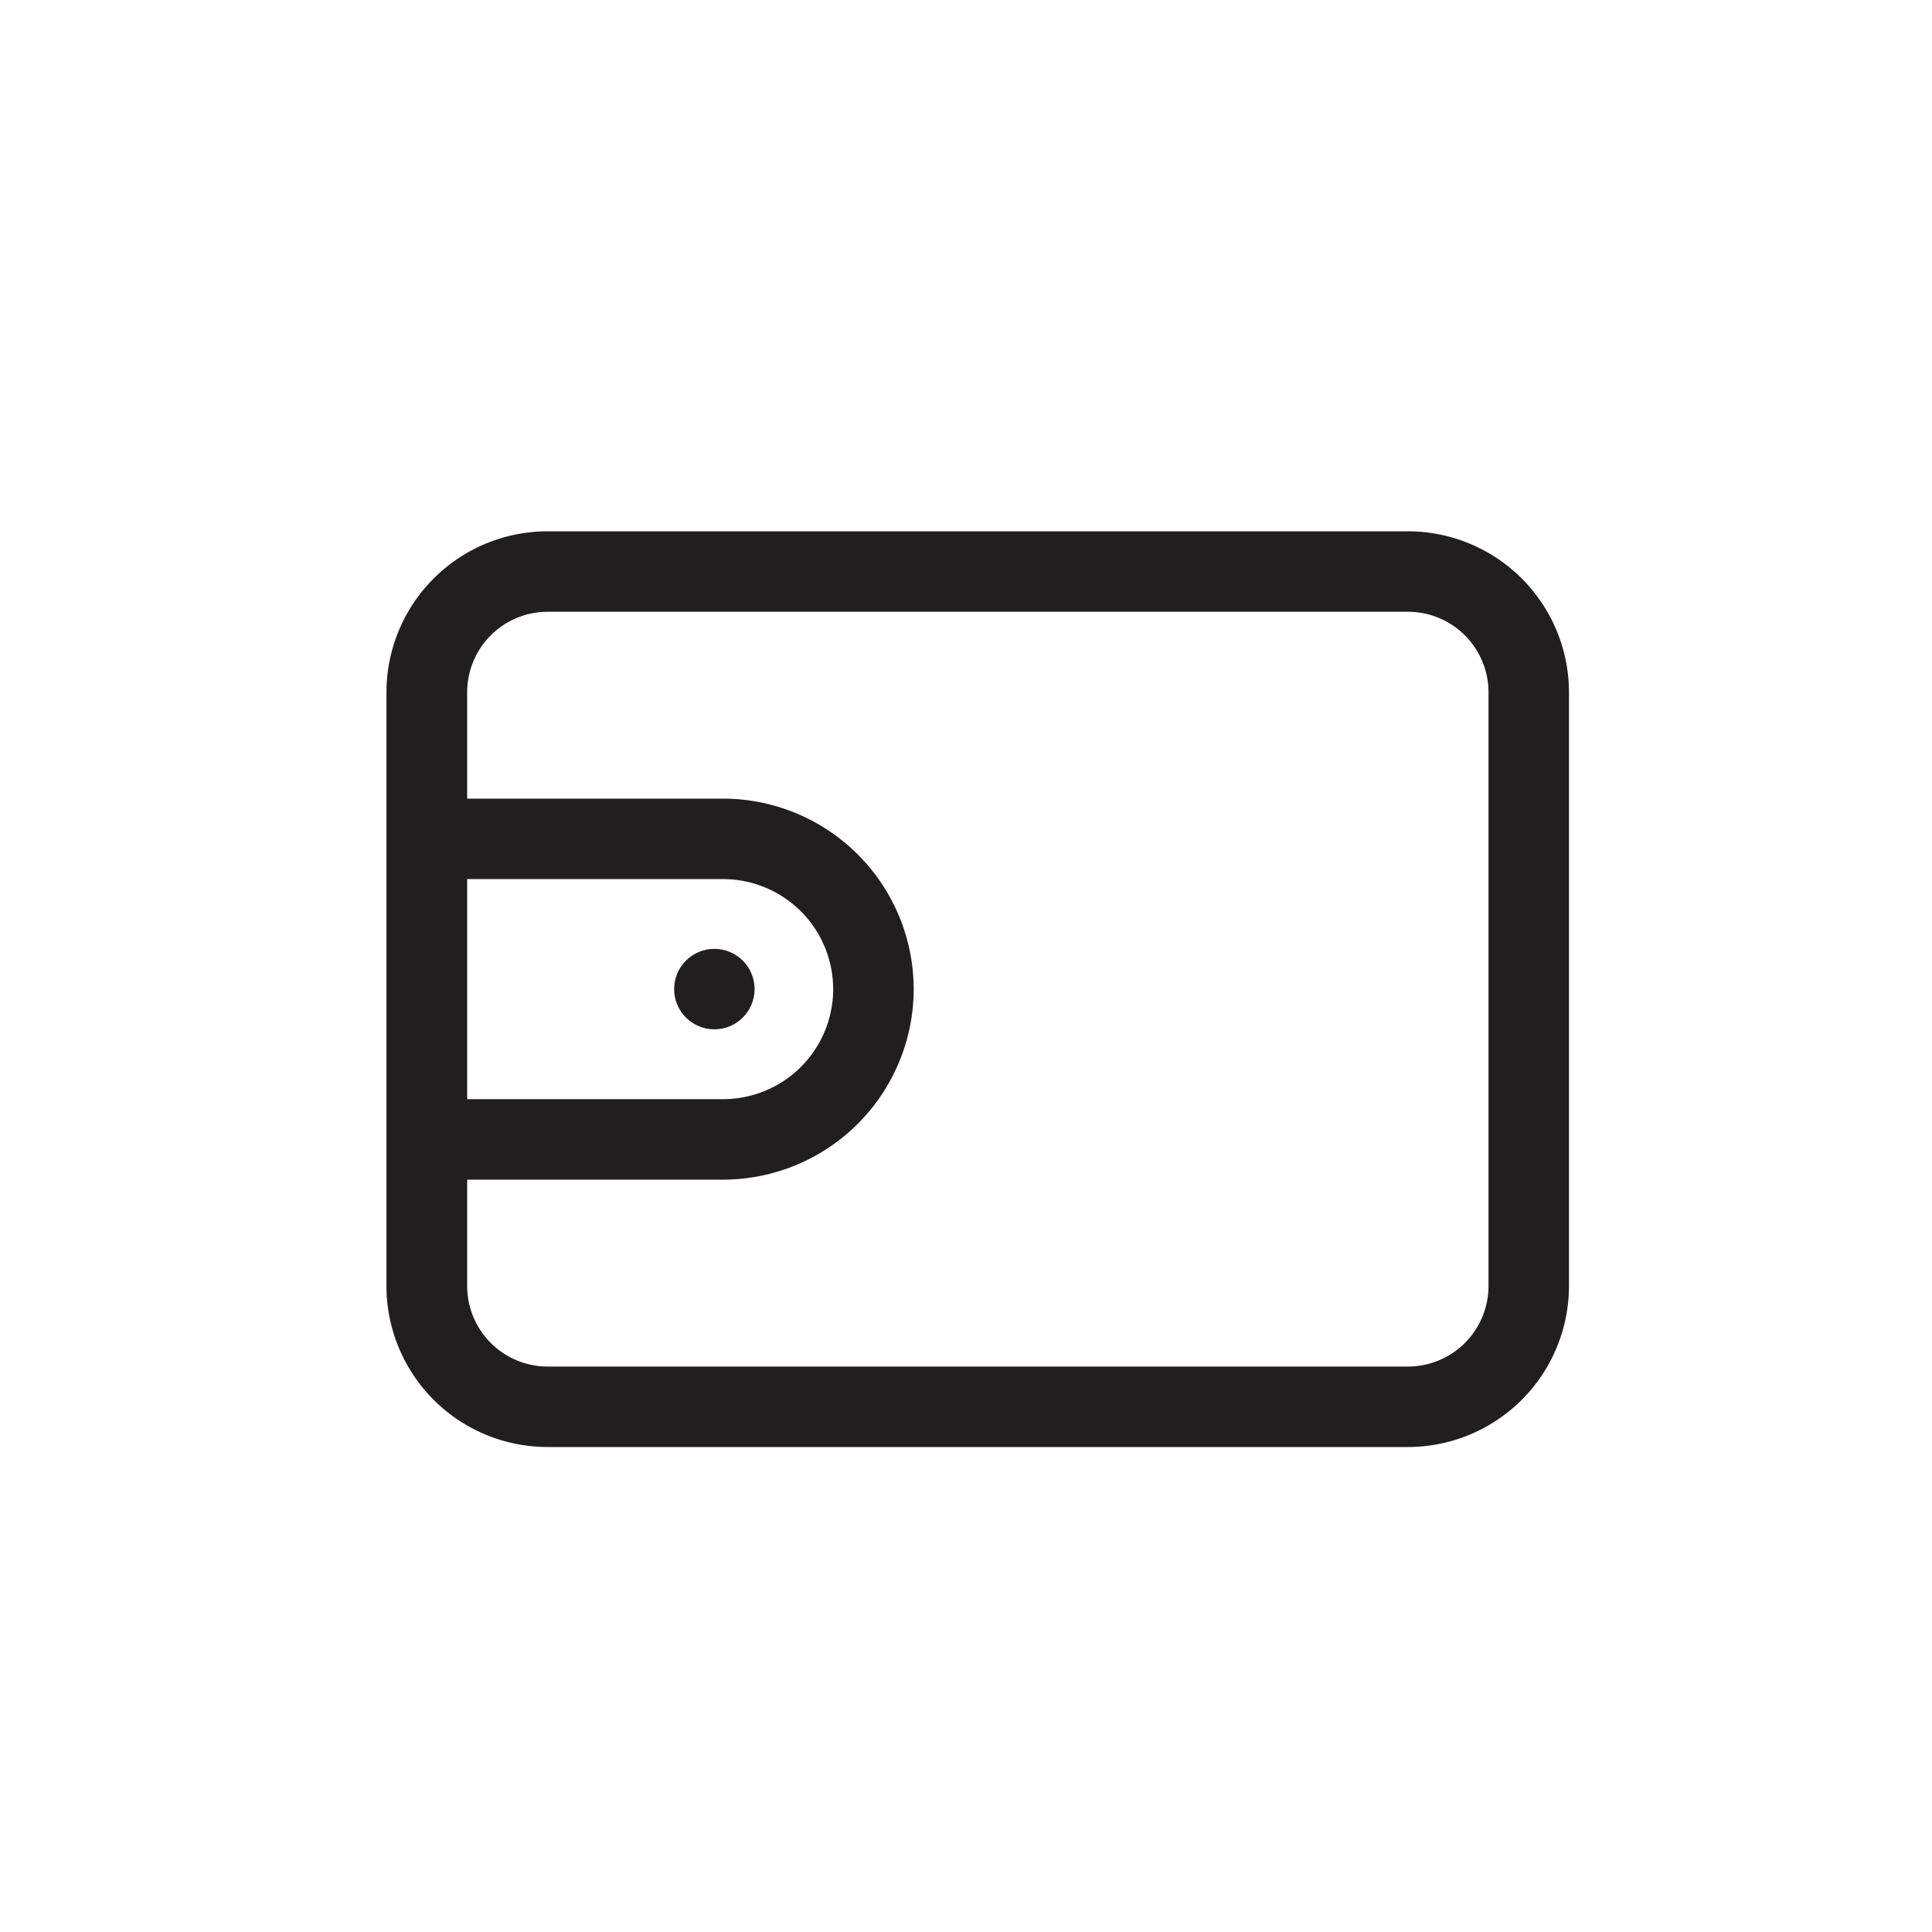
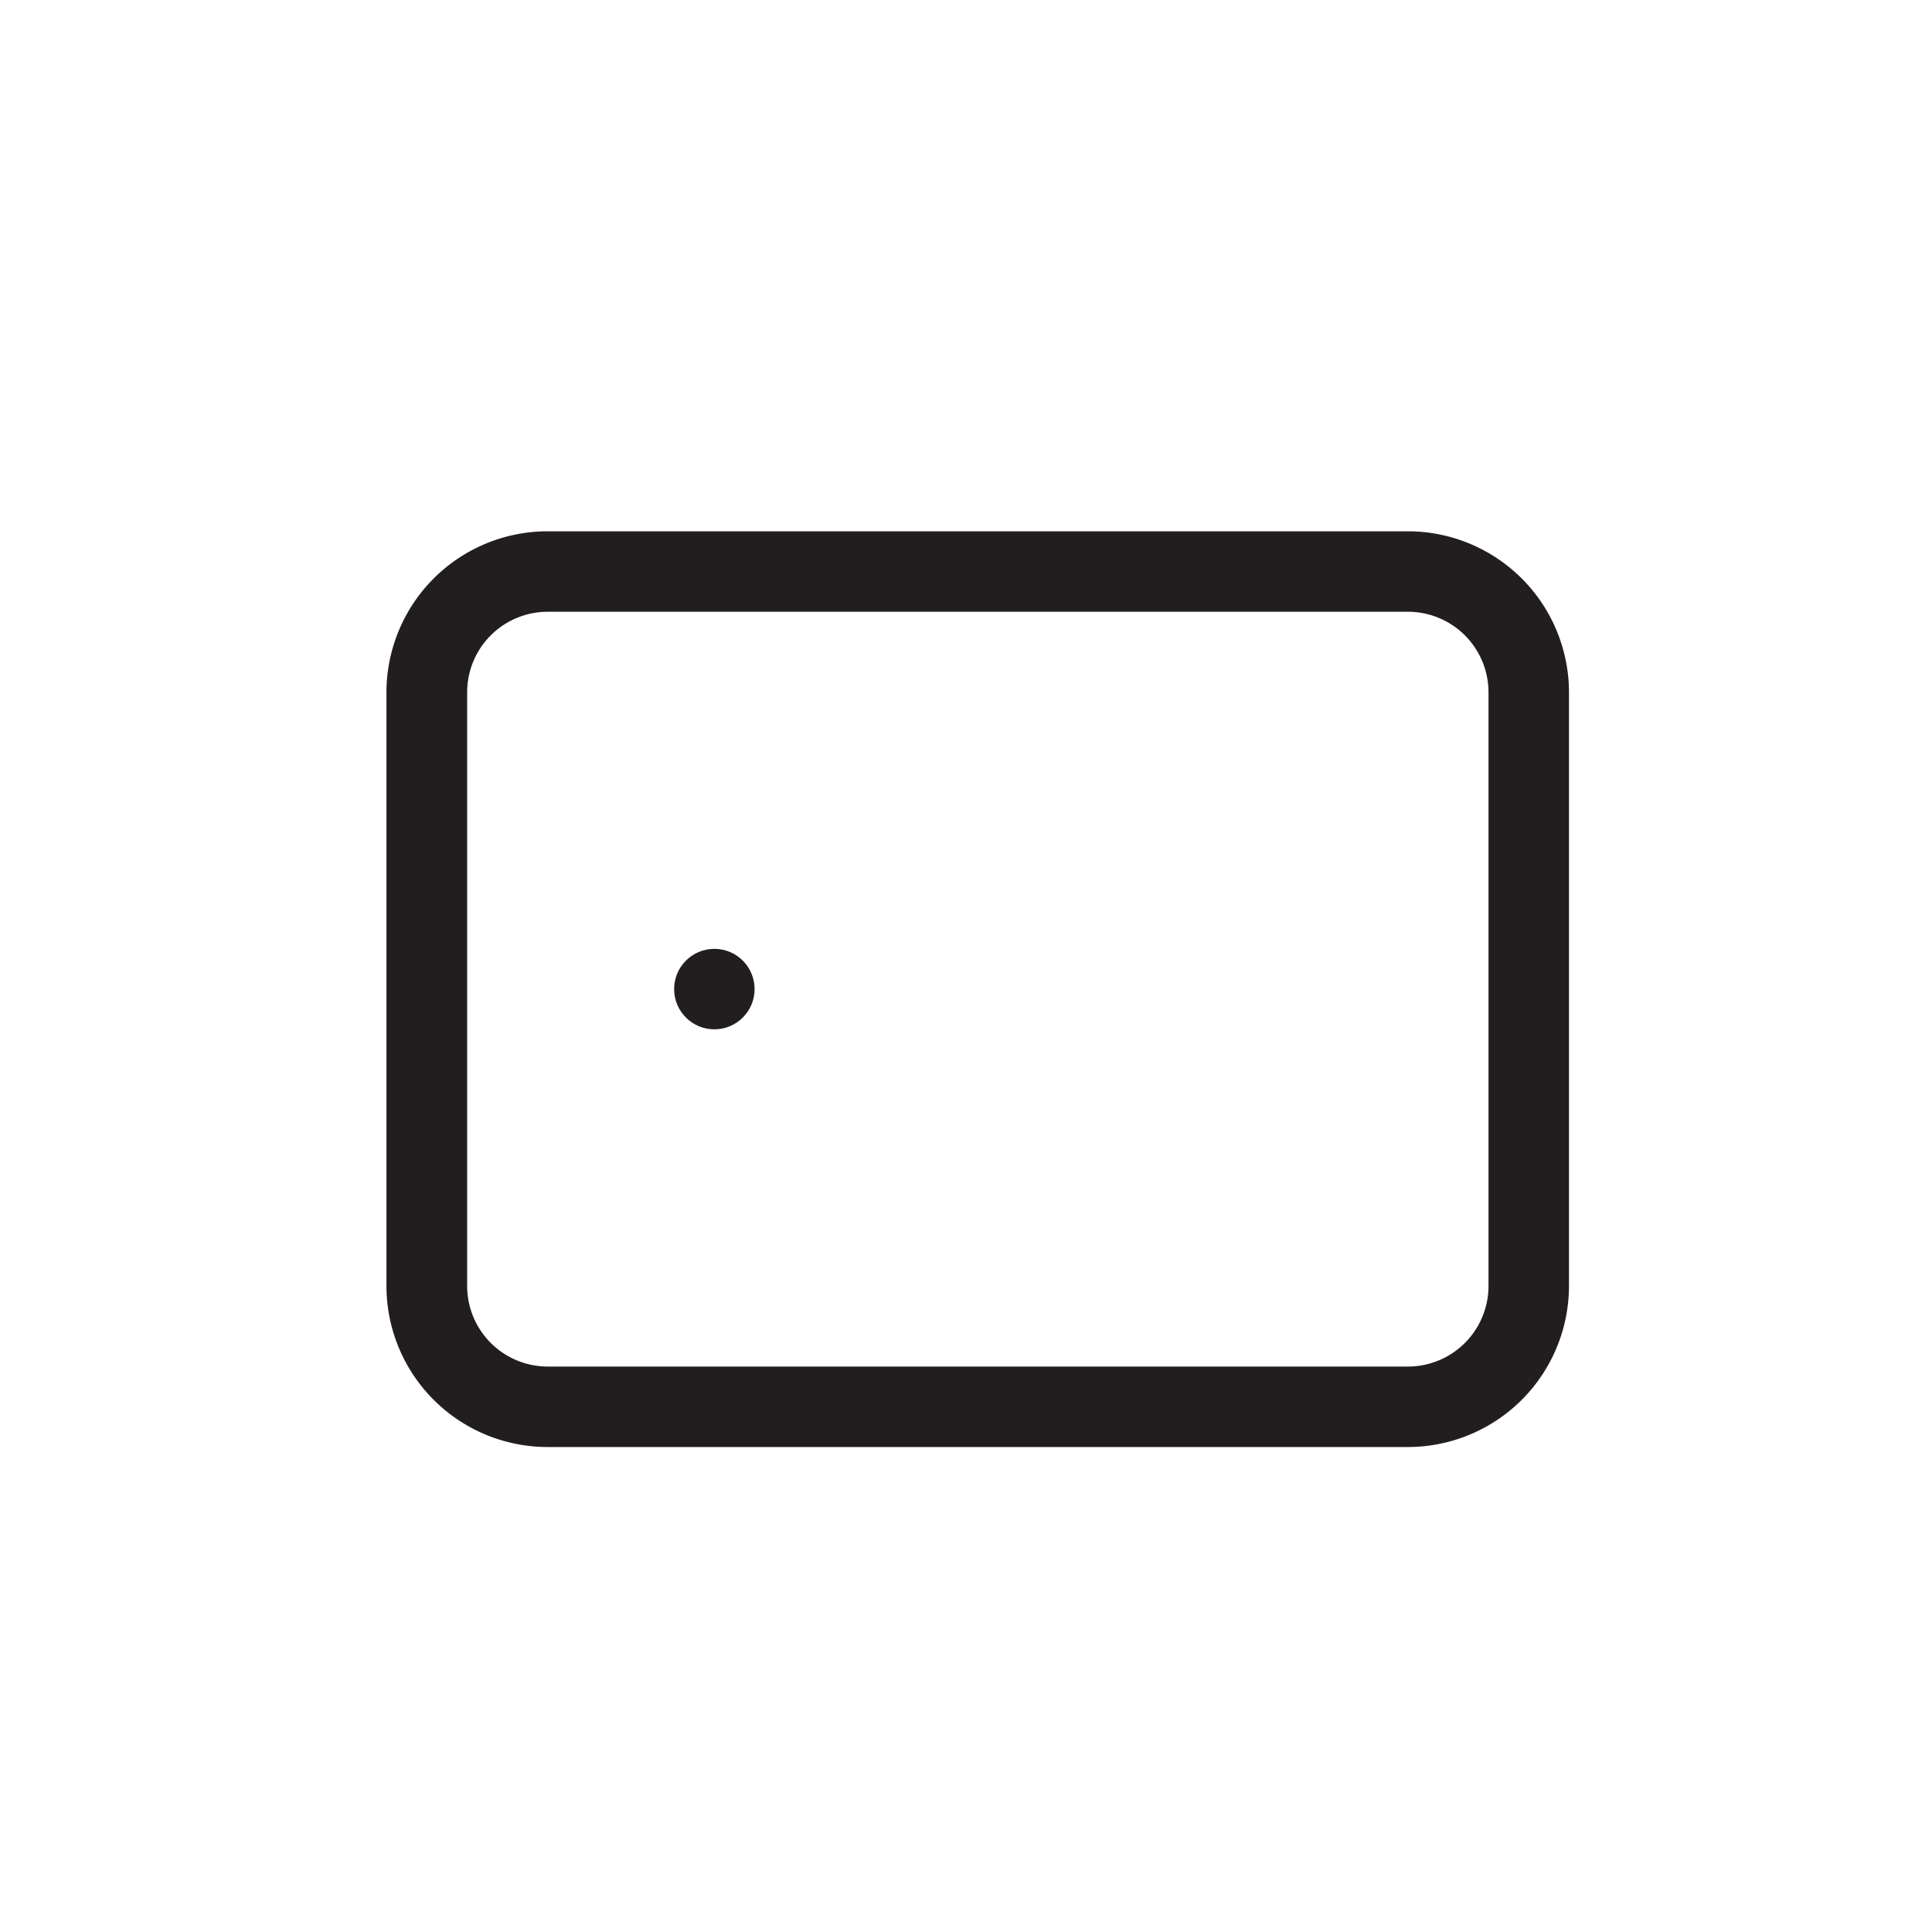
<svg xmlns="http://www.w3.org/2000/svg" id="pay_black" width="40" height="40" viewBox="0 0 40 40">
  <circle id="Ellipse_292" data-name="Ellipse 292" cx="20" cy="20" r="20" fill="#aaa" opacity="0" />
  <g id="Group_6349" data-name="Group 6349" transform="translate(0.073 -2.304)">
    <g id="Group_2644" data-name="Group 2644" transform="translate(7.928 13.303)">
      <path id="Path_2515" data-name="Path 2515" d="M270.4-427.825H252.583a3.337,3.337,0,0,1-3.333-3.333v-12.293a3.337,3.337,0,0,1,3.333-3.333H270.4a3.337,3.337,0,0,1,3.333,3.333v12.293a3.337,3.337,0,0,1-3.333,3.333Zm-17.812-17.293a1.668,1.668,0,0,0-1.667,1.667v12.293a1.669,1.669,0,0,0,1.667,1.667H270.4a1.669,1.669,0,0,0,1.667-1.667v-12.293a1.668,1.668,0,0,0-1.667-1.667Z" transform="translate(-249.25 446.785)" fill="#221e20" />
    </g>
    <g id="Group_2645" data-name="Group 2645" transform="translate(7.979 18.838)">
-       <path id="Path_2516" data-name="Path 2516" d="M256.42-412.327h-6.087a.833.833,0,0,1-.833-.833.833.833,0,0,1,.833-.833h6.087a2.281,2.281,0,0,0,2.278-2.278,2.28,2.28,0,0,0-2.278-2.278h-6.087a.833.833,0,0,1-.833-.833.833.833,0,0,1,.833-.833h6.087a3.949,3.949,0,0,1,3.945,3.945A3.949,3.949,0,0,1,256.42-412.327Z" transform="translate(-249.5 420.216)" fill="#221e20" />
-     </g>
+       </g>
    <g id="Group_2646" data-name="Group 2646" transform="translate(13.884 21.949)">
      <circle id="Ellipse_251" data-name="Ellipse 251" cx="0.833" cy="0.833" r="0.833" transform="translate(0 0)" fill="#221e20" />
    </g>
  </g>
</svg>